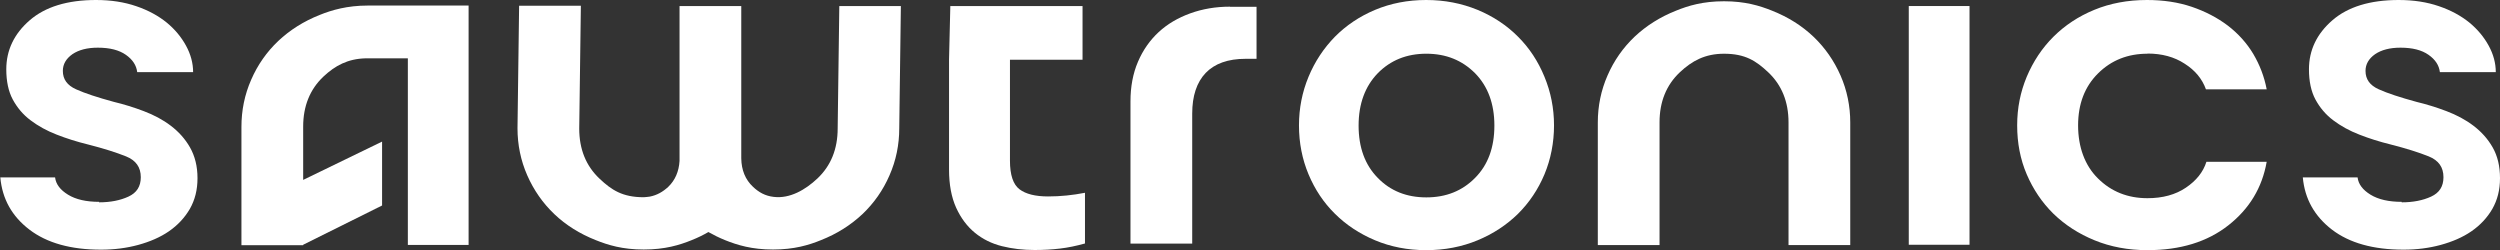
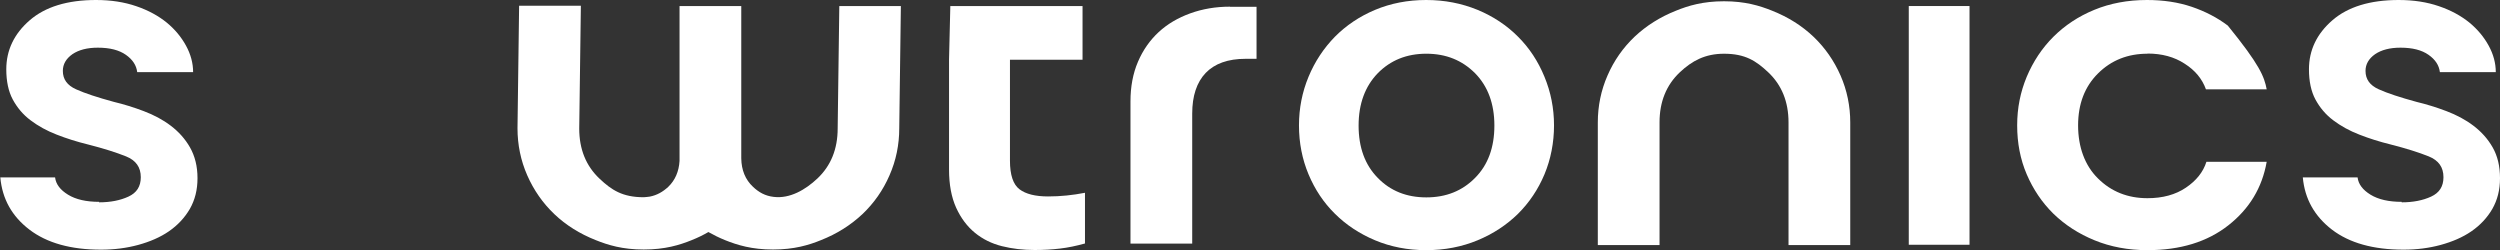
<svg xmlns="http://www.w3.org/2000/svg" width="130" height="13" viewBox="0 0 130 13" fill="none">
  <rect x="0" y="0" width="130" height="13" fill="#333333" stroke="none" />
  <g clip-path="url(#clip0_249_7386)">
    <path d="M63.959 0.347C63.217 0.347 62.535 0.463 61.894 0.694C61.254 0.926 60.706 1.248 60.251 1.669C59.796 2.091 59.434 2.603 59.173 3.215C58.911 3.827 58.785 4.512 58.785 5.273V12.669H61.995V5.909C61.995 4.984 62.231 4.281 62.695 3.793C63.166 3.306 63.857 3.058 64.767 3.058C64.767 3.058 65.071 3.058 65.34 3.058V0.355C64.734 0.355 64.102 0.355 63.959 0.355V0.347Z" fill="white" />
    <path d="M95.708 3.926C95.371 3.157 94.899 2.48 94.3 1.909C93.702 1.339 92.978 0.885 92.144 0.554C91.503 0.298 90.753 0.066 89.65 0.066C88.546 0.066 87.787 0.298 87.156 0.554C86.321 0.885 85.605 1.339 84.999 1.909C84.4 2.48 83.928 3.149 83.591 3.926C83.254 4.695 83.086 5.513 83.086 6.372V12.744H86.296V6.364C86.296 5.29 86.65 4.422 87.349 3.761C87.981 3.166 88.664 2.794 89.65 2.794C90.753 2.794 91.318 3.166 91.95 3.761C92.649 4.422 93.003 5.29 93.003 6.364V12.744H96.213V6.372C96.213 5.513 96.045 4.695 95.708 3.926Z" fill="white" />
    <path d="M49.425 0.314H56.292V3.107H52.518V8.355C52.518 9.099 52.686 9.595 53.015 9.843C53.343 10.091 53.84 10.215 54.498 10.215C55.155 10.215 55.778 10.149 56.419 10.025V12.661C55.972 12.785 55.542 12.876 55.121 12.925C54.708 12.975 54.262 13 53.798 13C53.2 13 52.636 12.934 52.105 12.802C51.574 12.669 51.102 12.438 50.698 12.107C50.293 11.777 49.965 11.339 49.72 10.802C49.476 10.264 49.35 9.603 49.35 8.818V3.099L49.417 0.306L49.425 0.314Z" fill="white" />
    <path d="M67.547 6.521C67.547 5.628 67.715 4.785 68.044 3.992C68.373 3.198 68.836 2.504 69.417 1.909C69.999 1.322 70.698 0.851 71.507 0.512C72.316 0.174 73.201 0 74.161 0C75.122 0 76.006 0.174 76.832 0.512C77.649 0.851 78.357 1.322 78.938 1.909C79.528 2.496 79.983 3.19 80.312 3.992C80.64 4.785 80.809 5.628 80.809 6.521C80.809 7.413 80.64 8.281 80.312 9.066C79.983 9.851 79.52 10.537 78.938 11.116C78.349 11.694 77.649 12.157 76.832 12.496C76.015 12.835 75.122 13.008 74.161 13.008C73.201 13.008 72.316 12.835 71.507 12.496C70.698 12.157 69.999 11.694 69.417 11.116C68.828 10.537 68.373 9.851 68.044 9.066C67.715 8.281 67.547 7.43 67.547 6.521ZM70.647 6.529C70.647 7.661 70.976 8.57 71.642 9.248C72.299 9.926 73.141 10.264 74.169 10.264C75.197 10.264 76.04 9.926 76.706 9.248C77.38 8.57 77.708 7.661 77.708 6.529C77.708 5.397 77.371 4.488 76.706 3.81C76.031 3.132 75.189 2.793 74.169 2.793C73.15 2.793 72.307 3.132 71.642 3.81C70.985 4.488 70.647 5.397 70.647 6.529Z" fill="white" />
    <path d="M99.256 0.314H102.415V12.727H99.256V0.314Z" fill="white" />
-     <path d="M111.667 2.793C110.647 2.793 109.788 3.132 109.097 3.818C108.406 4.504 108.061 5.405 108.061 6.521C108.061 7.636 108.406 8.603 109.097 9.281C109.788 9.967 110.647 10.306 111.667 10.306C112.459 10.306 113.124 10.124 113.664 9.76C114.203 9.397 114.565 8.95 114.734 8.413H117.868C117.632 9.76 116.967 10.86 115.871 11.719C114.776 12.579 113.377 13.008 111.667 13.008C110.664 13.008 109.746 12.835 108.92 12.496C108.086 12.157 107.378 11.694 106.78 11.116C106.19 10.537 105.727 9.851 105.39 9.066C105.053 8.281 104.893 7.43 104.893 6.521C104.893 5.612 105.061 4.785 105.39 3.992C105.727 3.198 106.182 2.504 106.78 1.909C107.37 1.322 108.077 0.851 108.903 0.512C109.721 0.174 110.639 0 111.642 0C112.493 0 113.268 0.116 113.975 0.355C114.675 0.595 115.298 0.917 115.846 1.331C116.385 1.744 116.832 2.24 117.169 2.802C117.506 3.372 117.742 3.983 117.868 4.645H114.709C114.515 4.107 114.152 3.661 113.605 3.314C113.066 2.959 112.417 2.785 111.675 2.785L111.667 2.793Z" fill="white" />
+     <path d="M111.667 2.793C110.647 2.793 109.788 3.132 109.097 3.818C108.406 4.504 108.061 5.405 108.061 6.521C108.061 7.636 108.406 8.603 109.097 9.281C109.788 9.967 110.647 10.306 111.667 10.306C112.459 10.306 113.124 10.124 113.664 9.76C114.203 9.397 114.565 8.95 114.734 8.413H117.868C117.632 9.76 116.967 10.86 115.871 11.719C114.776 12.579 113.377 13.008 111.667 13.008C110.664 13.008 109.746 12.835 108.92 12.496C108.086 12.157 107.378 11.694 106.78 11.116C106.19 10.537 105.727 9.851 105.39 9.066C105.053 8.281 104.893 7.43 104.893 6.521C104.893 5.612 105.061 4.785 105.39 3.992C105.727 3.198 106.182 2.504 106.78 1.909C107.37 1.322 108.077 0.851 108.903 0.512C109.721 0.174 110.639 0 111.642 0C112.493 0 113.268 0.116 113.975 0.355C114.675 0.595 115.298 0.917 115.846 1.331C117.506 3.372 117.742 3.983 117.868 4.645H114.709C114.515 4.107 114.152 3.661 113.605 3.314C113.066 2.959 112.417 2.785 111.675 2.785L111.667 2.793Z" fill="white" />
    <path d="M124.886 10.521C125.484 10.521 125.99 10.421 126.419 10.223C126.849 10.025 127.06 9.694 127.06 9.215C127.06 8.694 126.807 8.339 126.293 8.132C125.779 7.926 125.122 7.719 124.313 7.512C123.74 7.372 123.192 7.198 122.687 7C122.173 6.802 121.726 6.554 121.33 6.256C120.934 5.959 120.631 5.595 120.403 5.174C120.176 4.752 120.066 4.223 120.066 3.603C120.066 2.612 120.471 1.76 121.28 1.058C122.088 0.355 123.243 0 124.734 0C125.501 0 126.2 0.107 126.824 0.322C127.456 0.537 127.978 0.826 128.408 1.174C128.837 1.529 129.166 1.926 129.41 2.372C129.655 2.818 129.781 3.281 129.781 3.752H126.874C126.832 3.397 126.638 3.099 126.284 2.851C125.931 2.603 125.45 2.479 124.827 2.479C124.271 2.479 123.833 2.595 123.504 2.818C123.175 3.05 123.007 3.339 123.007 3.686C123.007 4.124 123.234 4.438 123.698 4.645C124.153 4.851 124.81 5.066 125.661 5.298C126.175 5.421 126.689 5.579 127.211 5.777C127.734 5.975 128.205 6.223 128.618 6.537C129.031 6.851 129.368 7.223 129.621 7.669C129.874 8.116 130 8.645 130 9.264C130 9.884 129.865 10.397 129.604 10.86C129.335 11.322 128.972 11.711 128.517 12.025C128.062 12.339 127.523 12.57 126.916 12.736C126.31 12.901 125.661 12.983 124.987 12.983C123.411 12.983 122.173 12.636 121.263 11.942C120.361 11.248 119.847 10.347 119.746 9.223H122.594C122.636 9.579 122.864 9.876 123.268 10.124C123.672 10.372 124.212 10.496 124.894 10.496L124.886 10.521Z" fill="white" />
    <path d="M46.854 0.314H43.644L43.559 6.678C43.559 7.752 43.205 8.62 42.506 9.281C41.883 9.868 41.074 10.339 40.24 10.239C39.793 10.19 39.456 10 39.153 9.711C38.757 9.339 38.554 8.843 38.546 8.231V0.314H35.336V8.372C35.302 8.917 35.108 9.372 34.746 9.719C34.468 9.975 34.165 10.149 33.794 10.223C33.684 10.231 33.583 10.256 33.474 10.256C32.37 10.256 31.805 9.884 31.174 9.289C30.474 8.628 30.12 7.76 30.12 6.686L30.205 0.297H26.994L26.91 6.669C26.91 7.529 27.079 8.347 27.416 9.116C27.753 9.884 28.225 10.562 28.823 11.132C29.421 11.702 30.146 12.157 30.98 12.487C31.62 12.744 32.37 12.975 33.474 12.975C34.578 12.975 35.336 12.744 35.968 12.487C36.279 12.364 36.566 12.223 36.836 12.066C37.114 12.223 37.4 12.364 37.703 12.487C38.344 12.744 39.094 12.975 40.197 12.975C41.301 12.975 42.06 12.744 42.691 12.487C43.526 12.157 44.242 11.702 44.849 11.132C45.447 10.562 45.919 9.892 46.255 9.116C46.593 8.347 46.761 7.529 46.761 6.669L46.845 0.314H46.854Z" fill="white" />
    <path d="M5.147 10.521C5.745 10.521 6.251 10.421 6.68 10.223C7.11 10.025 7.321 9.694 7.321 9.215C7.321 8.694 7.068 8.339 6.554 8.132C6.04 7.926 5.383 7.719 4.574 7.512C4.001 7.372 3.453 7.198 2.948 7C2.434 6.802 1.987 6.554 1.591 6.256C1.195 5.959 0.892 5.595 0.664 5.174C0.437 4.752 0.327 4.223 0.327 3.603C0.327 2.612 0.732 1.76 1.541 1.058C2.35 0.355 3.504 0 4.995 0C5.762 0 6.461 0.107 7.085 0.322C7.717 0.537 8.239 0.826 8.669 1.174C9.099 1.529 9.427 1.926 9.671 2.372C9.916 2.818 10.042 3.281 10.042 3.752H7.135C7.093 3.397 6.899 3.099 6.546 2.851C6.192 2.603 5.711 2.479 5.088 2.479C4.532 2.479 4.094 2.595 3.765 2.818C3.436 3.05 3.268 3.339 3.268 3.686C3.268 4.124 3.495 4.438 3.959 4.645C4.414 4.851 5.071 5.066 5.922 5.298C6.436 5.421 6.95 5.579 7.472 5.777C7.995 5.975 8.467 6.223 8.879 6.537C9.292 6.851 9.629 7.223 9.882 7.669C10.135 8.116 10.27 8.645 10.27 9.264C10.27 9.884 10.135 10.397 9.874 10.86C9.604 11.322 9.242 11.711 8.787 12.025C8.332 12.339 7.793 12.57 7.186 12.736C6.579 12.901 5.93 12.983 5.256 12.983C3.681 12.983 2.442 12.636 1.532 11.942C0.622 11.248 0.117 10.347 0.016 9.223H2.864C2.906 9.579 3.133 9.876 3.538 10.124C3.942 10.372 4.481 10.496 5.164 10.496L5.147 10.521Z" fill="white" />
-     <path d="M19.118 0.289C18.065 0.289 17.256 0.52 16.624 0.777C15.79 1.107 15.074 1.562 14.467 2.132C13.869 2.702 13.397 3.372 13.06 4.149C12.723 4.917 12.555 5.735 12.555 6.595V12.752H15.765V12.727L19.868 10.686V7.363L15.765 9.355V6.587C15.765 5.512 16.119 4.644 16.818 3.983C17.425 3.413 18.082 3.058 19.009 3.033H21.208V12.735H24.367V0.289C24.367 0.289 19.144 0.289 19.118 0.289Z" fill="white" />
  </g>
  <defs>
    <clipPath id="clip0_249_7386">
      <rect width="130" height="13" fill="white" />
    </clipPath>
  </defs>
</svg>